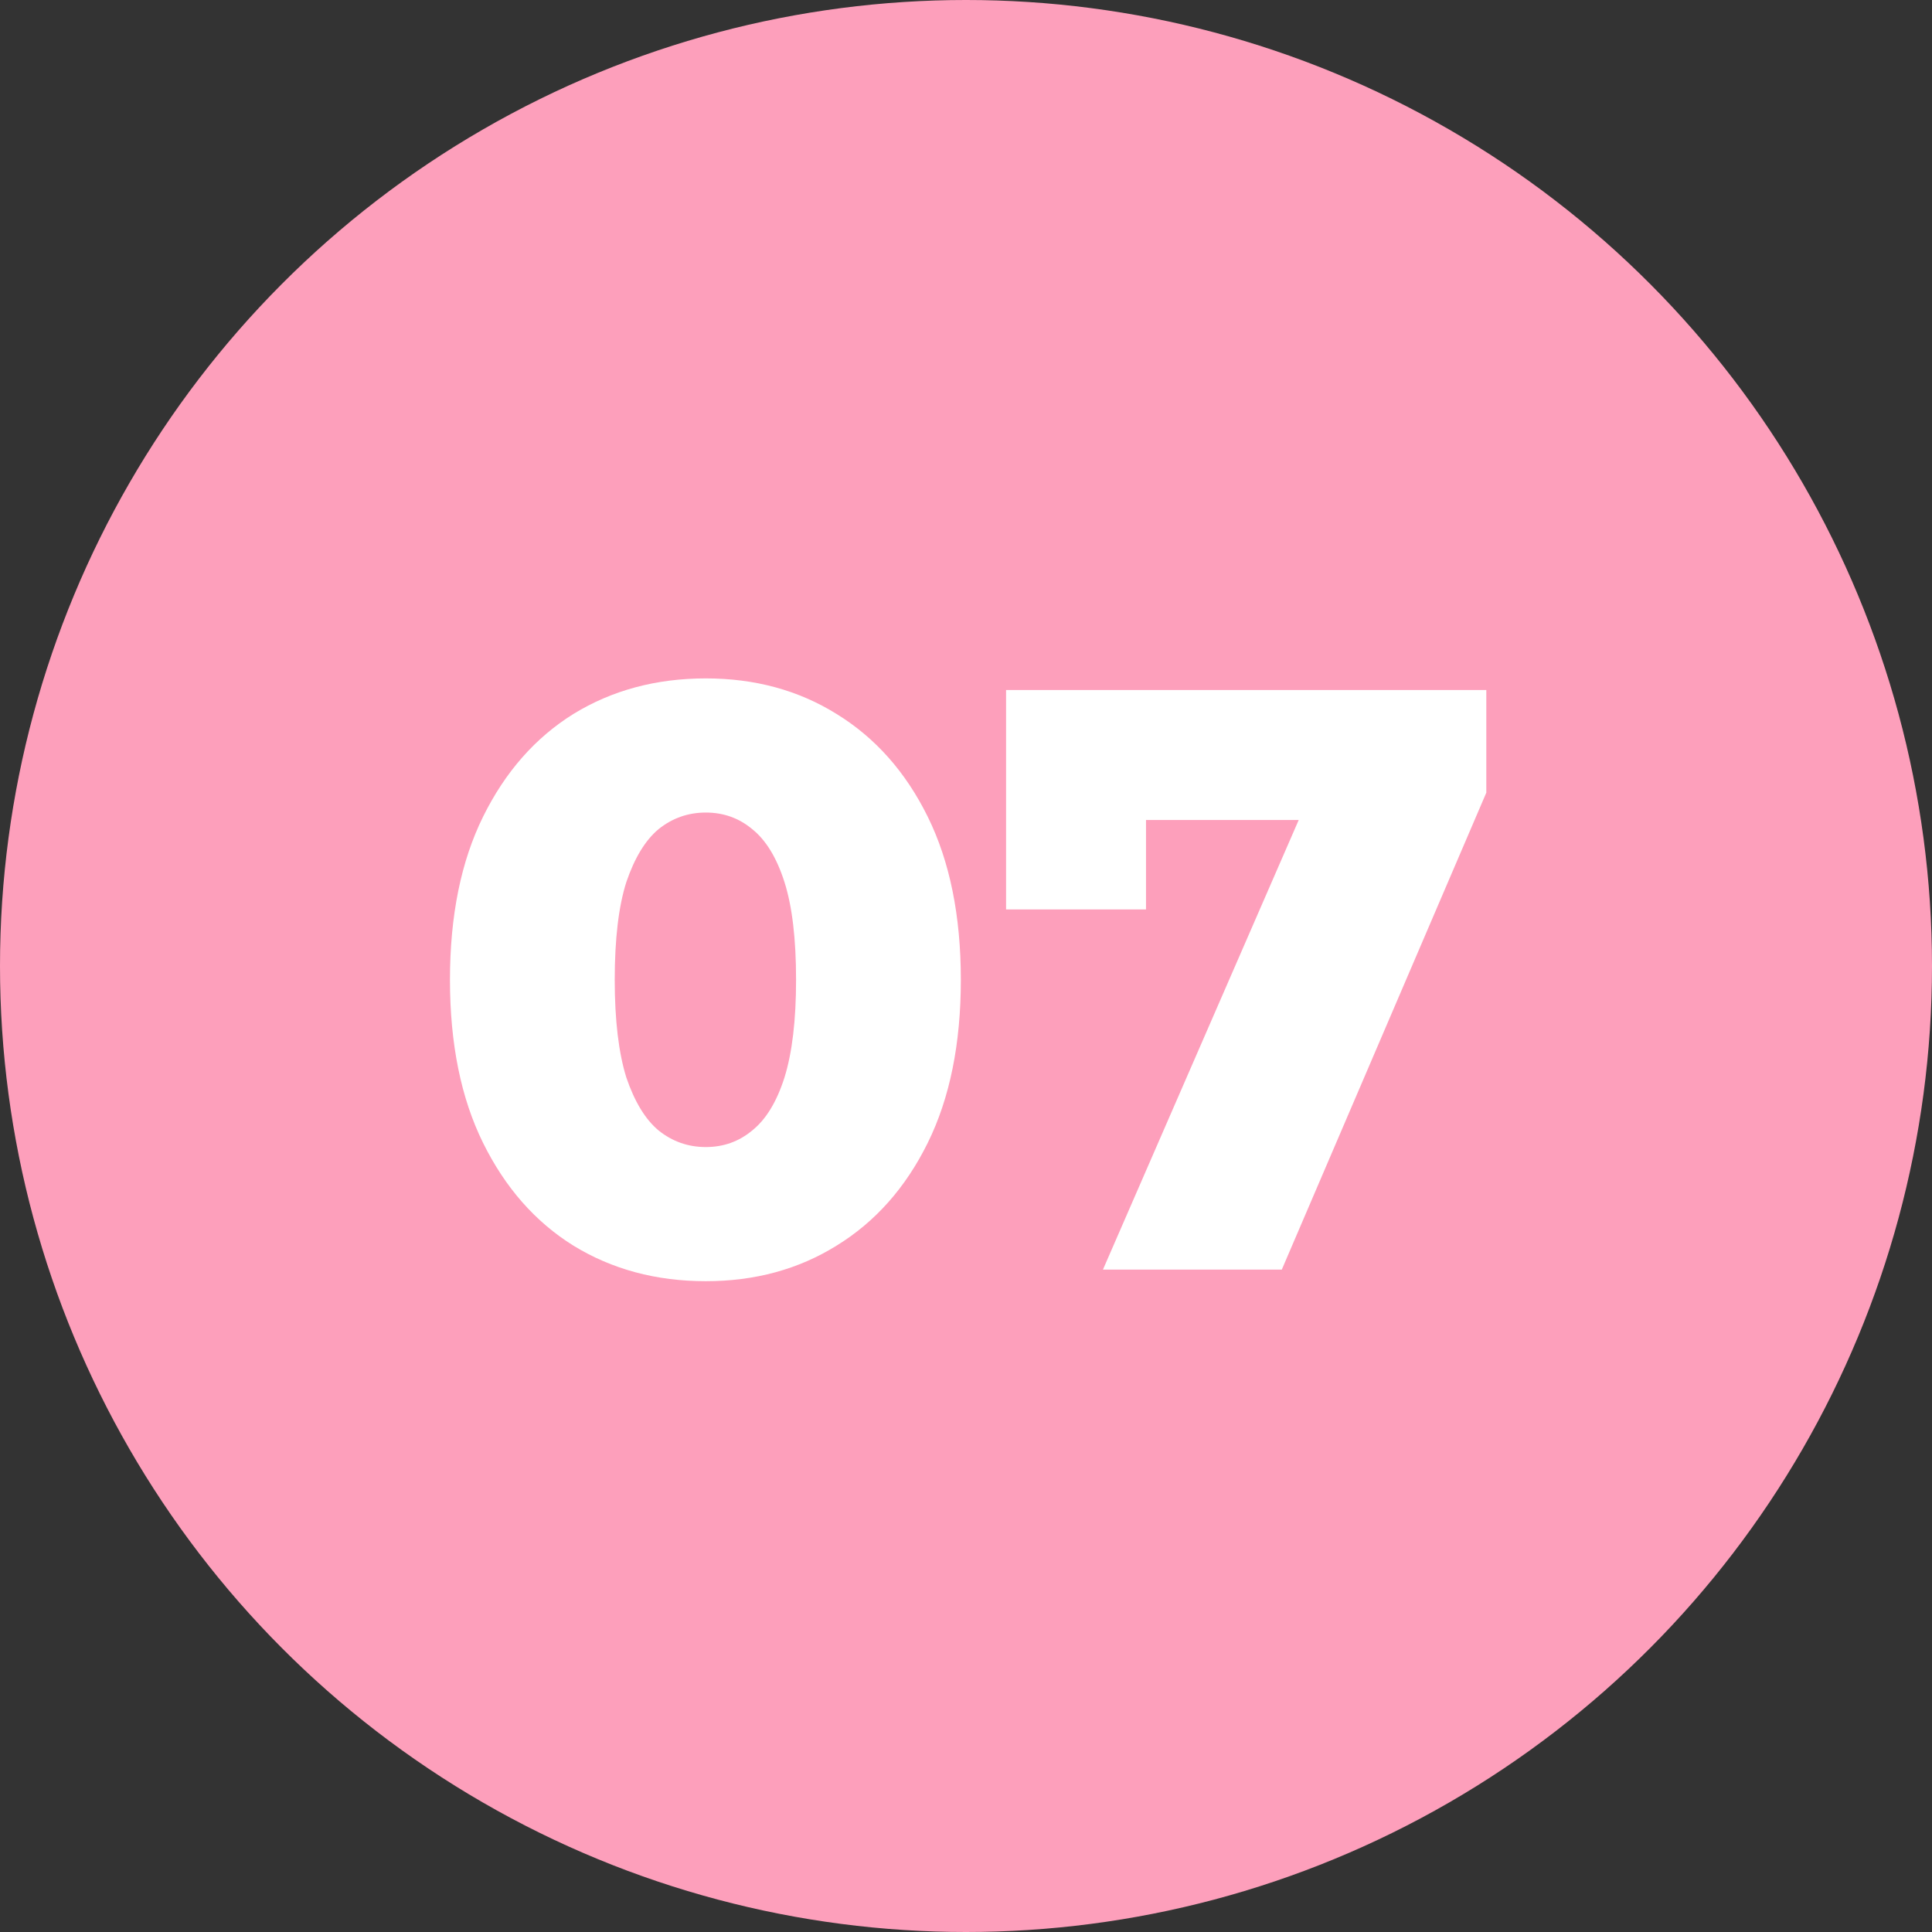
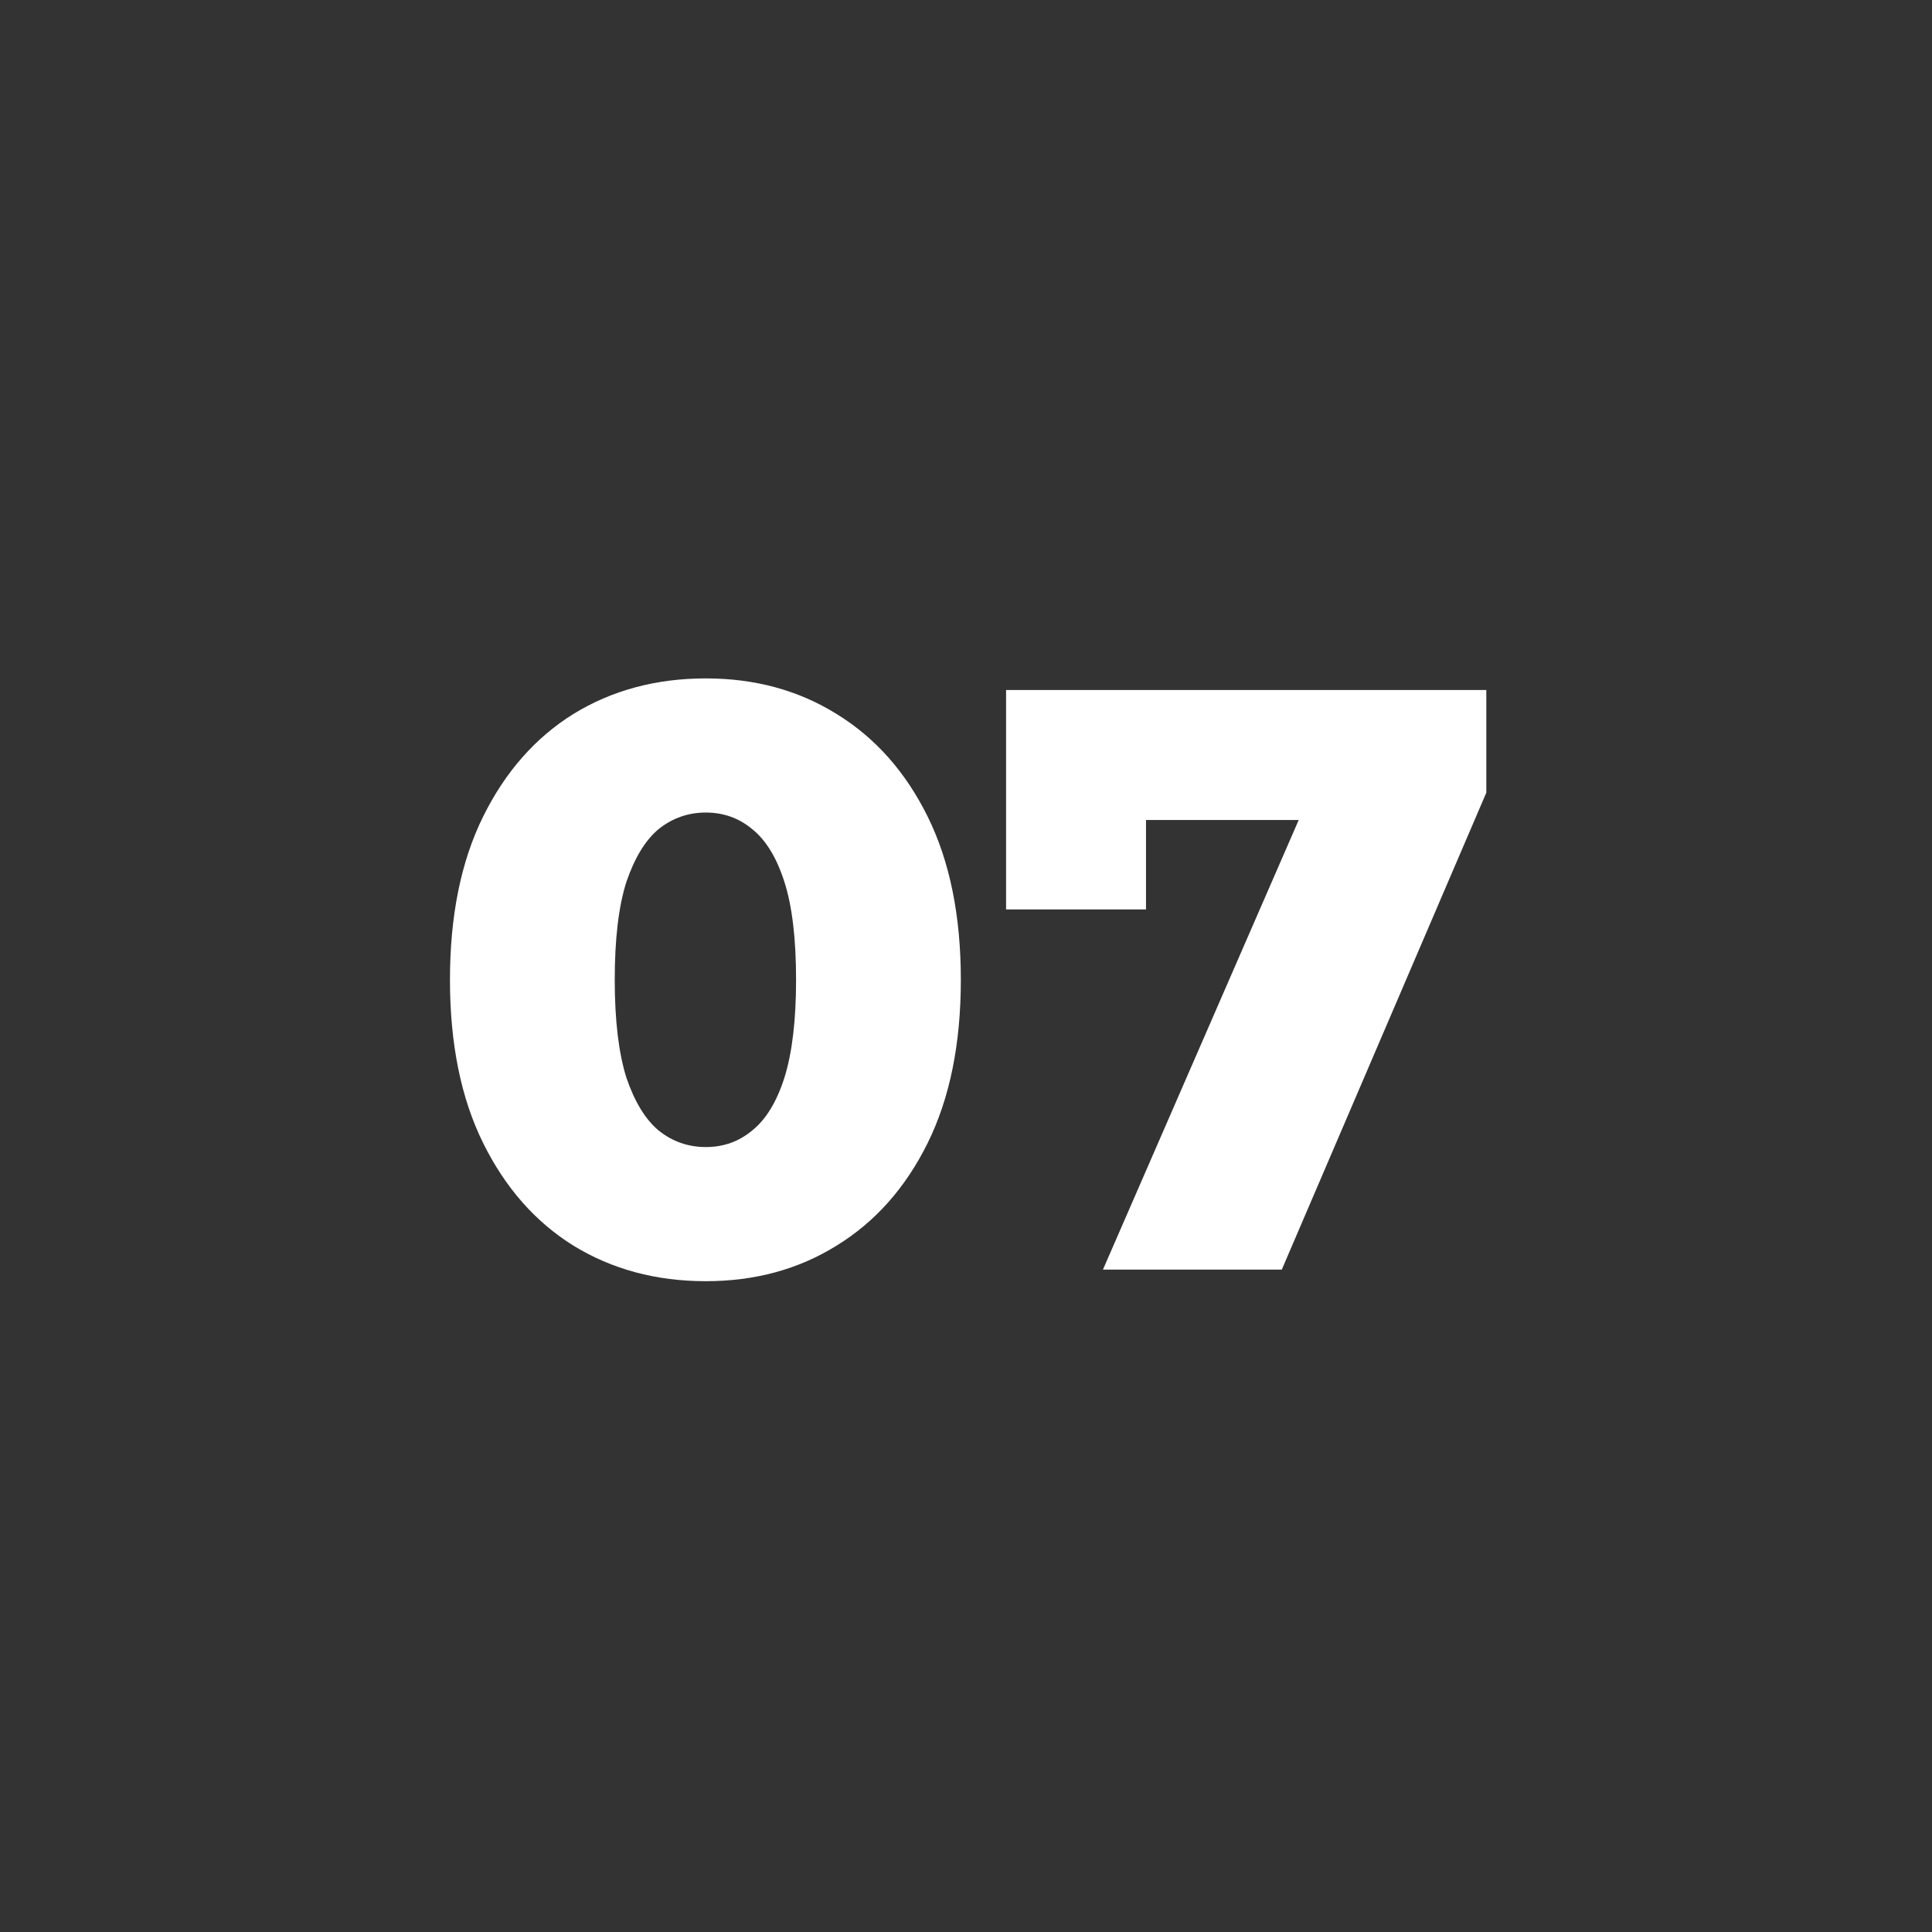
<svg xmlns="http://www.w3.org/2000/svg" width="70" height="70" viewBox="0 0 70 70" fill="none">
  <rect x="0" y="0" width="70" height="70" fill="#333333" stroke="none" />
-   <circle cx="35" cy="35" r="35" fill="#FD9FBB" />
  <path d="M25.573 46.42C23.773 46.42 22.173 45.99 20.773 45.13C19.393 44.27 18.303 43.03 17.503 41.41C16.703 39.79 16.303 37.82 16.303 35.5C16.303 33.18 16.703 31.21 17.503 29.59C18.303 27.97 19.393 26.73 20.773 25.87C22.173 25.01 23.773 24.58 25.573 24.58C27.353 24.58 28.933 25.01 30.313 25.87C31.713 26.73 32.813 27.97 33.613 29.59C34.413 31.21 34.813 33.18 34.813 35.5C34.813 37.82 34.413 39.79 33.613 41.41C32.813 43.03 31.713 44.27 30.313 45.13C28.933 45.99 27.353 46.42 25.573 46.42ZM25.573 41.56C26.213 41.56 26.773 41.36 27.253 40.96C27.753 40.56 28.143 39.92 28.423 39.04C28.703 38.14 28.843 36.96 28.843 35.5C28.843 34.02 28.703 32.84 28.423 31.96C28.143 31.08 27.753 30.44 27.253 30.04C26.773 29.64 26.213 29.44 25.573 29.44C24.933 29.44 24.363 29.64 23.863 30.04C23.383 30.44 22.993 31.08 22.693 31.96C22.413 32.84 22.273 34.02 22.273 35.5C22.273 36.96 22.413 38.14 22.693 39.04C22.993 39.92 23.383 40.56 23.863 40.96C24.363 41.36 24.933 41.56 25.573 41.56ZM39.962 46L48.152 27.19L49.742 29.71H39.092L41.522 26.98V32.95H36.452V25H53.852V28.72L46.442 46H39.962Z" fill="white" />
</svg>